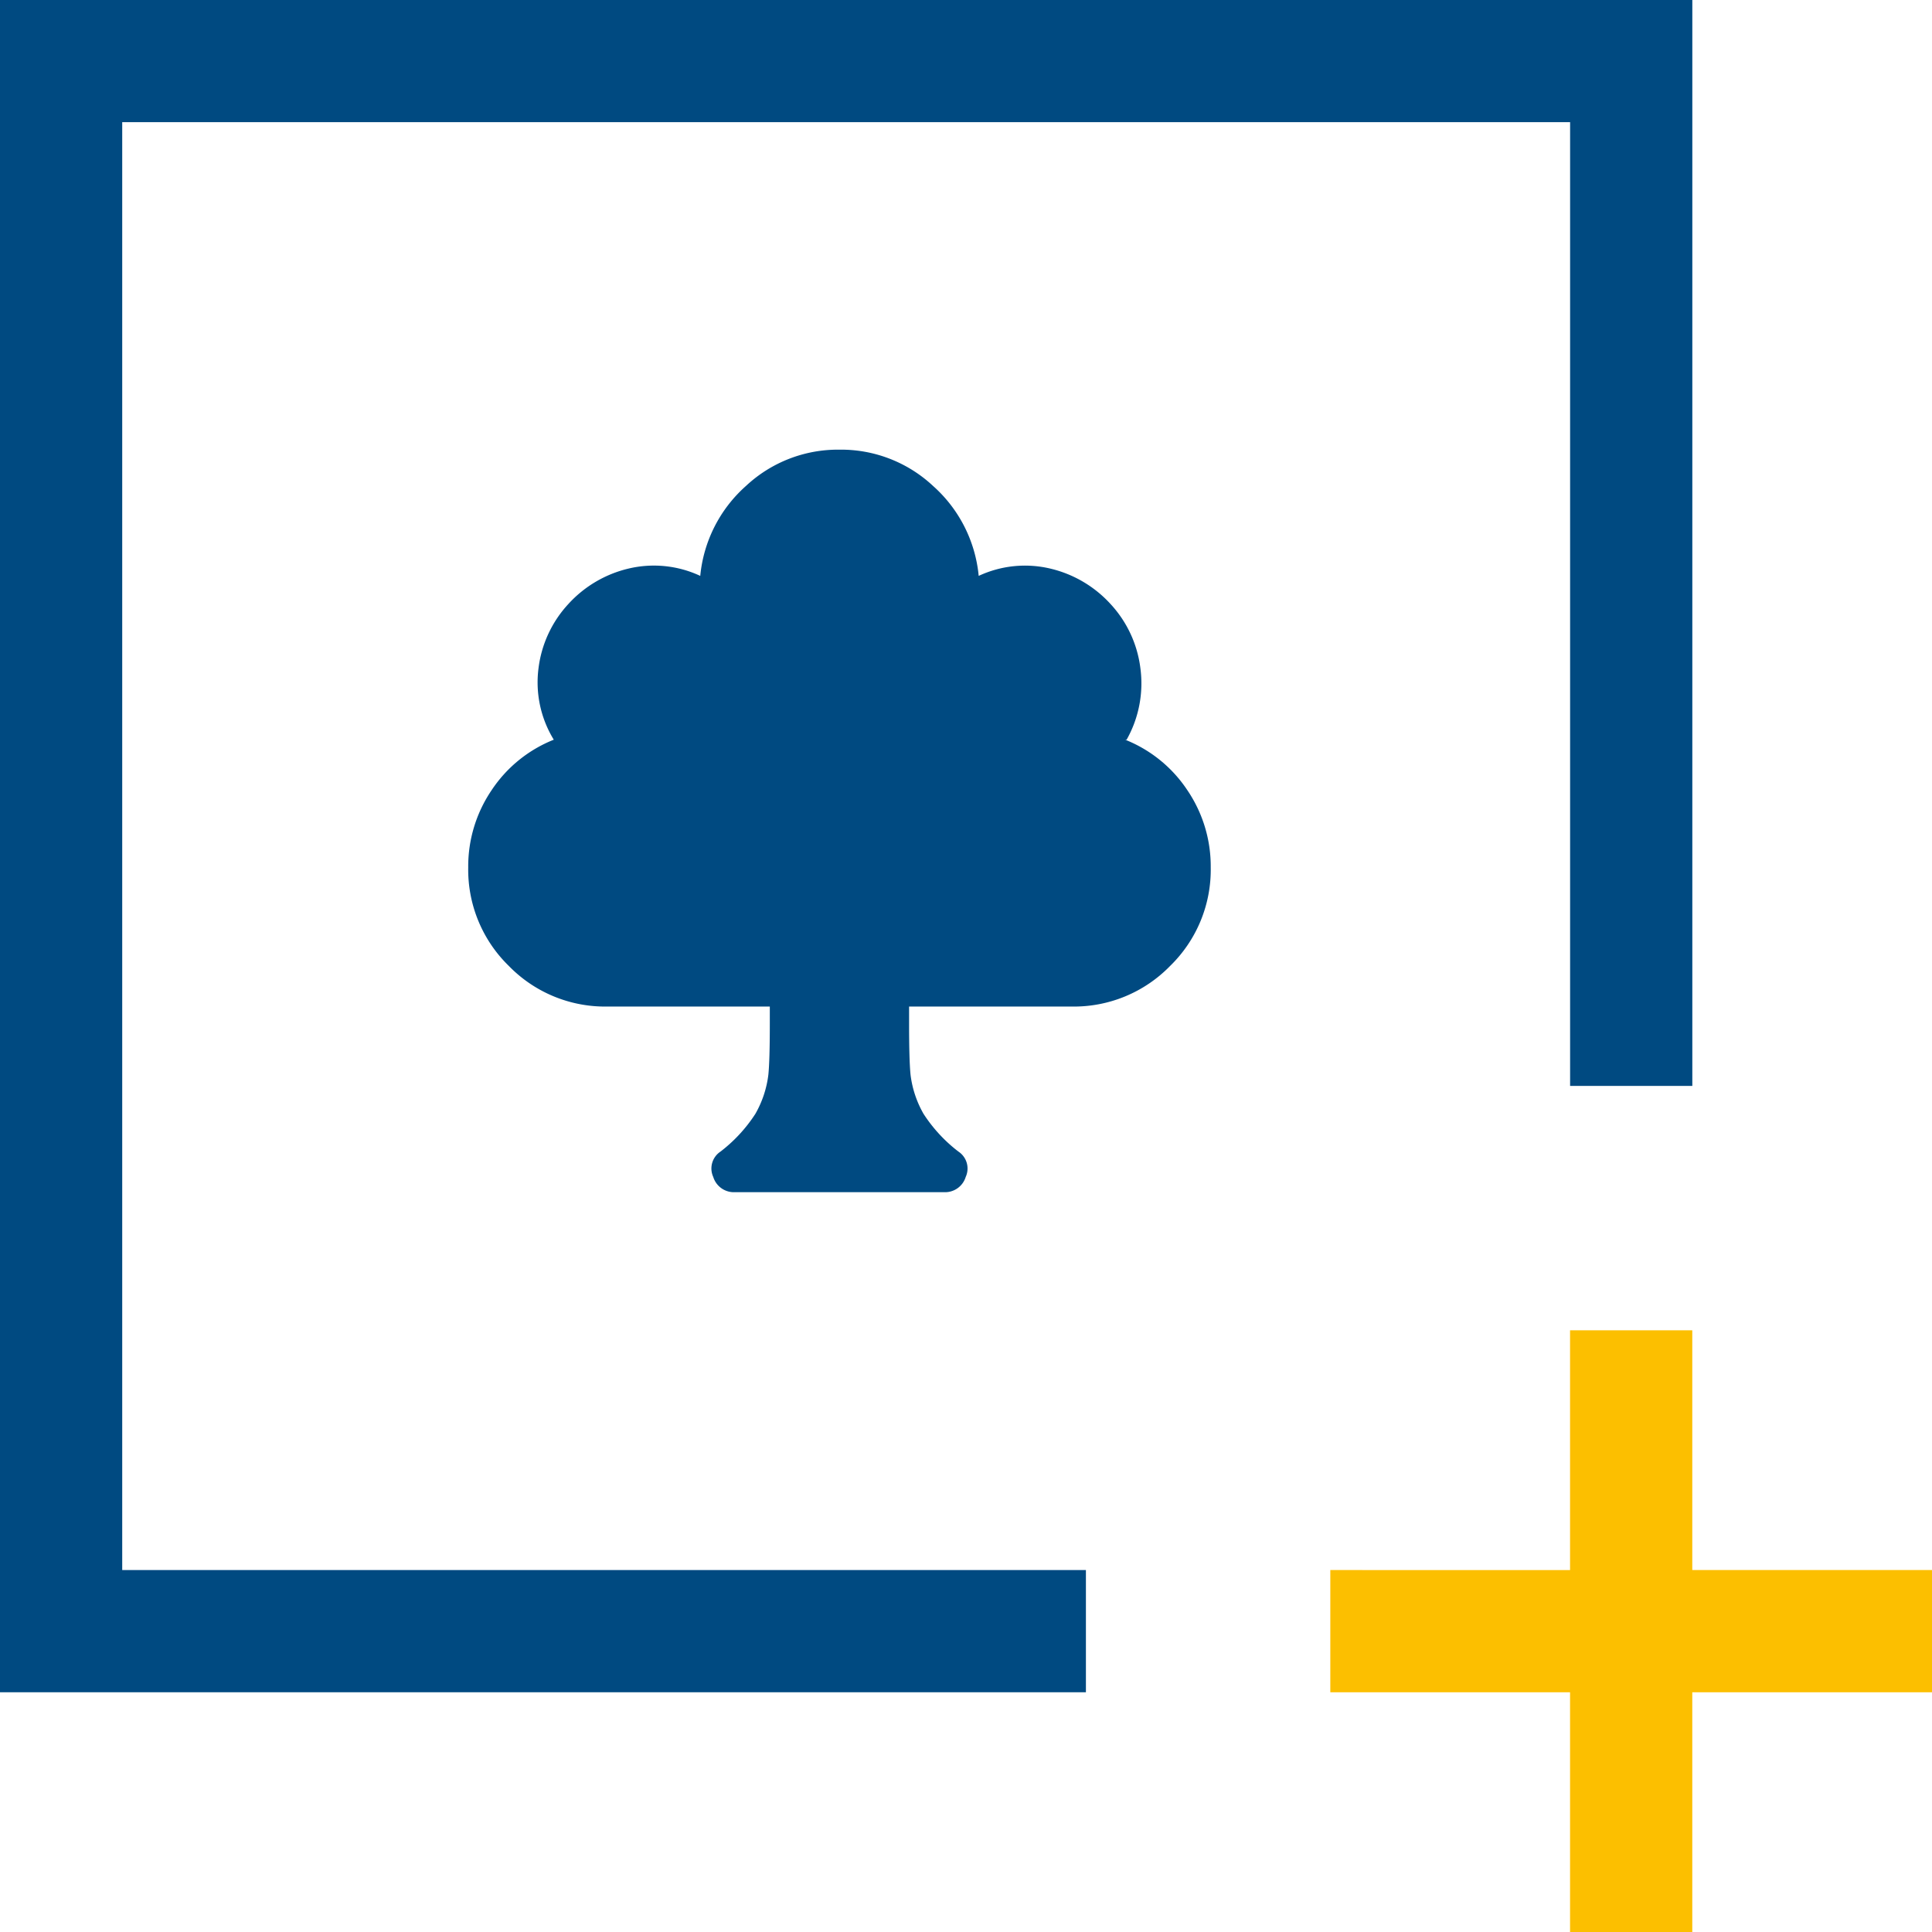
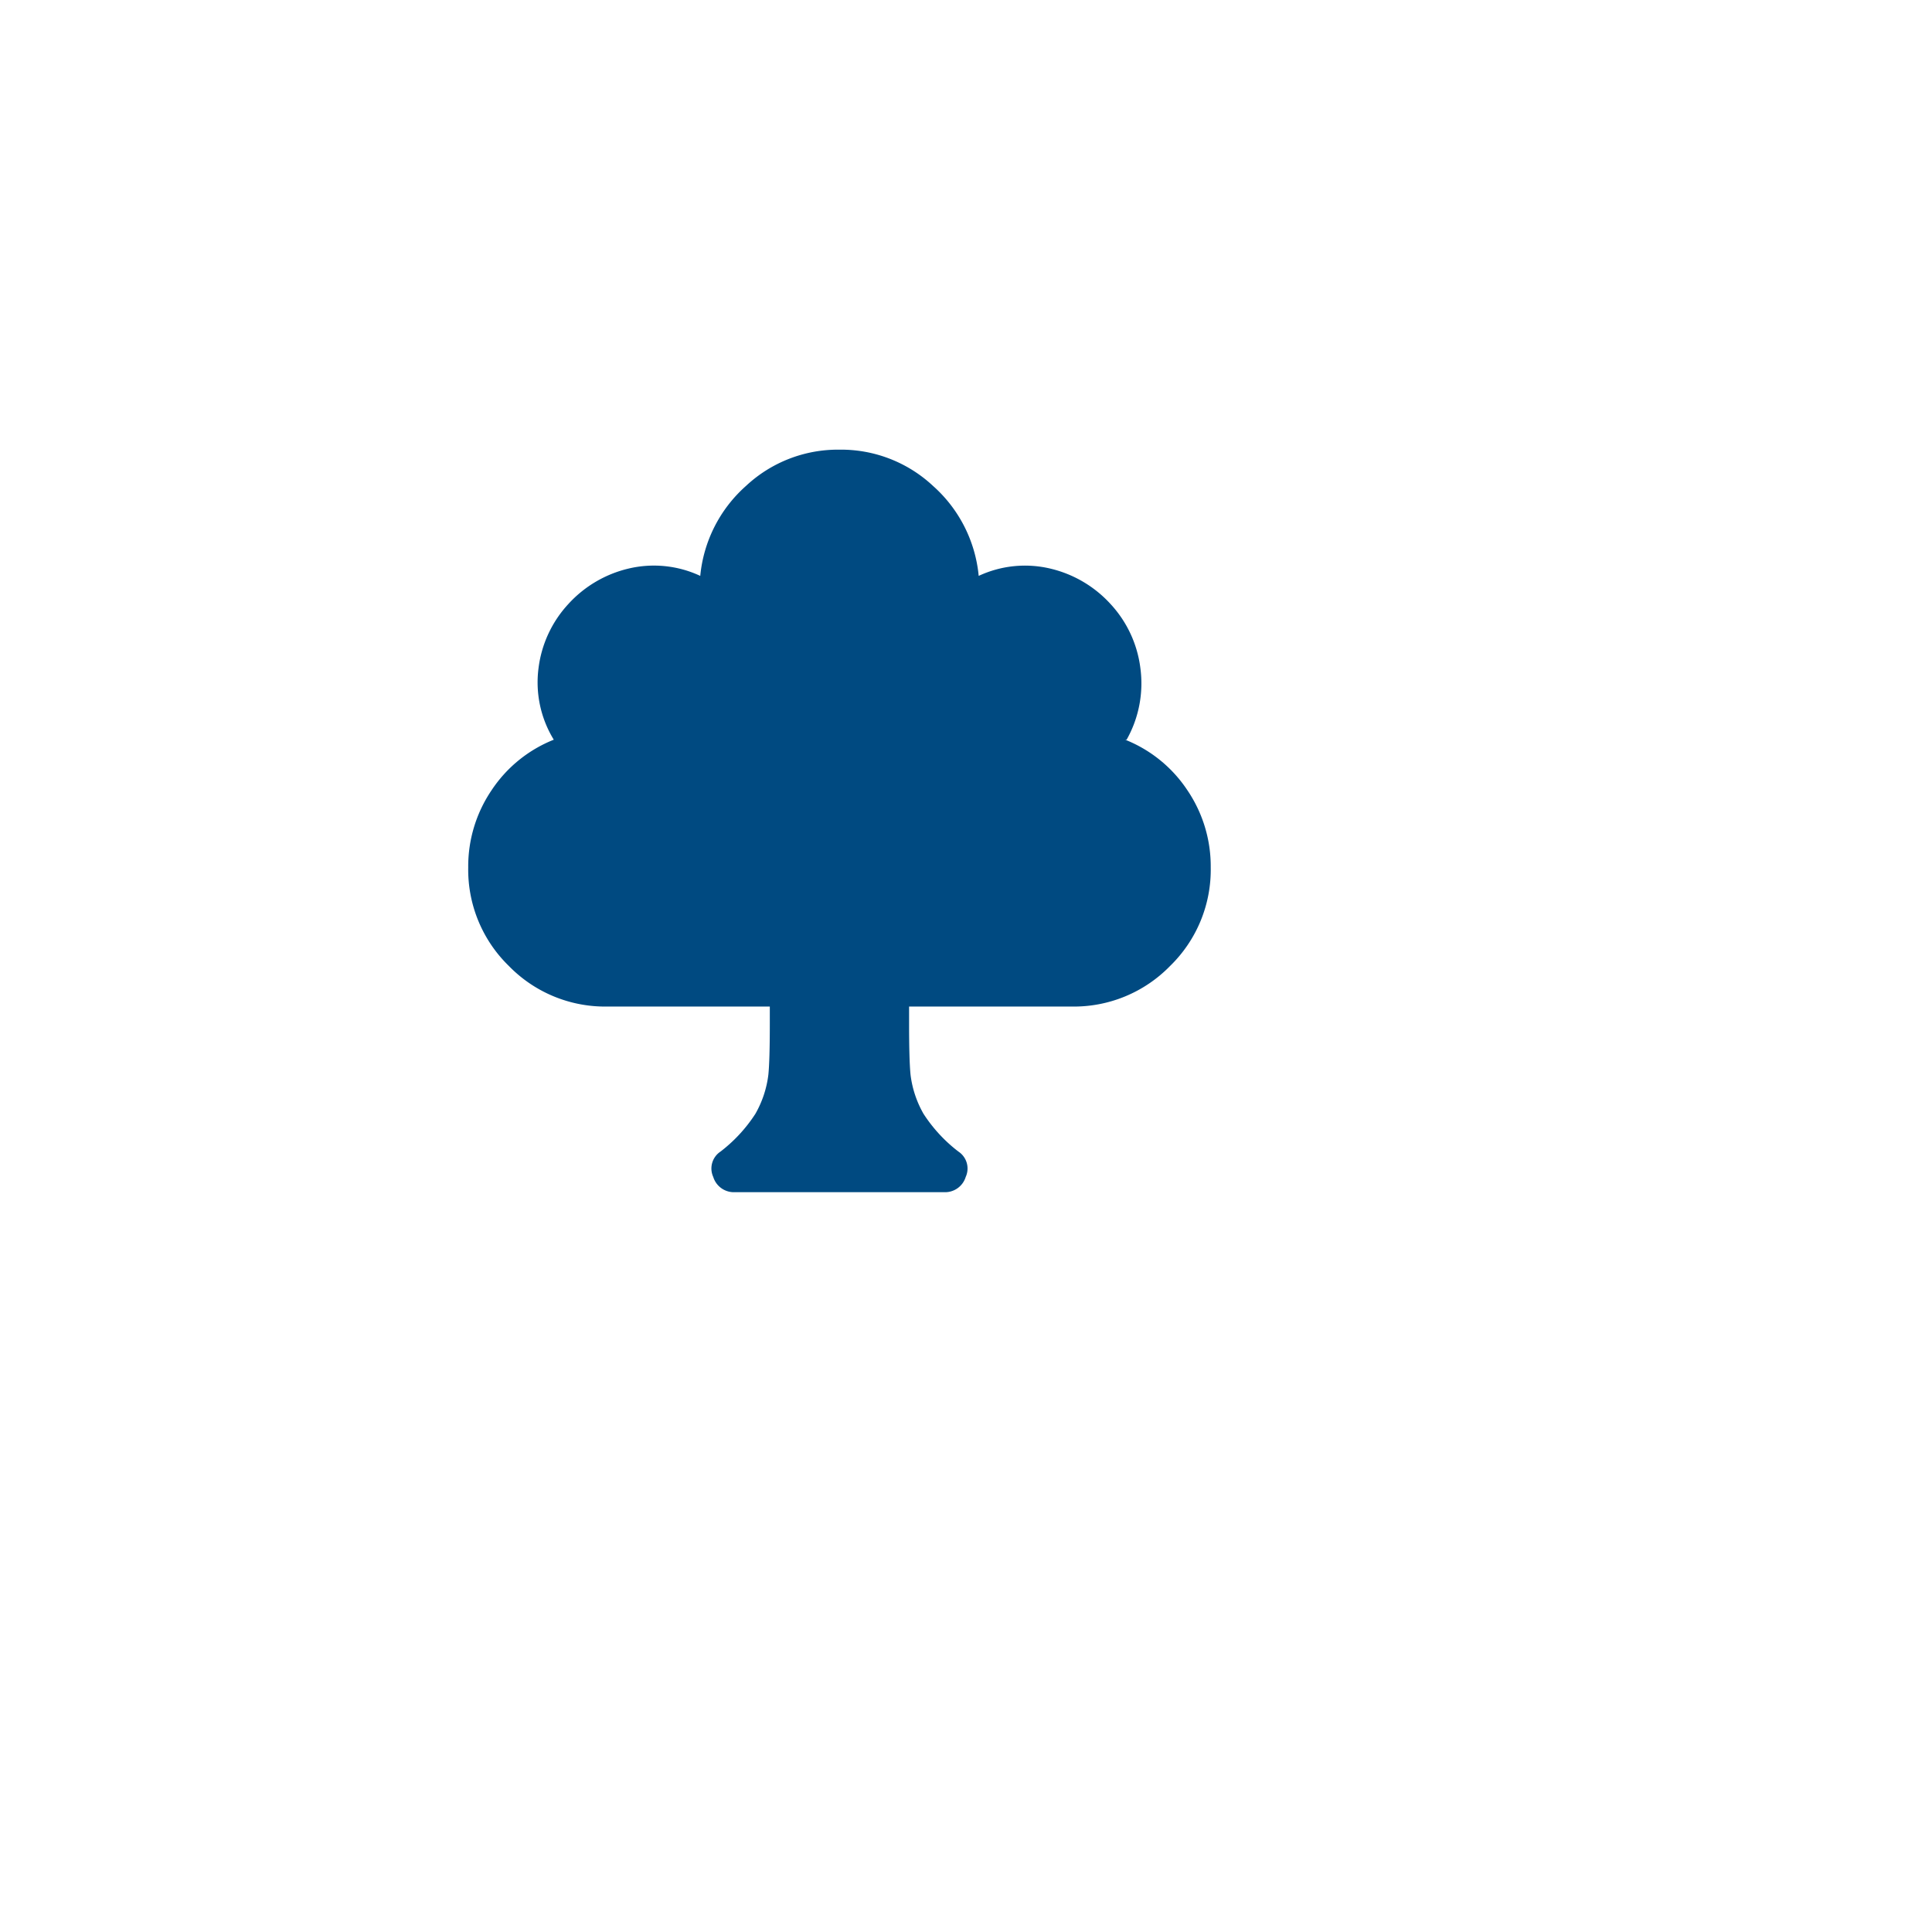
<svg xmlns="http://www.w3.org/2000/svg" viewBox="0 0 104.08 104.08">
  <defs>
    <style>.a{fill:#004a81}</style>
  </defs>
  <path class="a" d="M60.693 39.849h-.078a7.219 7.219 0 0 1 3.359 2.734 7.306 7.306 0 0 1 1.25 4.141 7.233 7.233 0 0 1-2.187 5.312 7.233 7.233 0 0 1-5.313 2.188h-8.75v.937q0 1.953.078 2.734a5.612 5.612 0 0 0 .7 2.109 8.112 8.112 0 0 0 1.878 2.032 1.093 1.093 0 0 1 .394 1.368 1.161 1.161 0 0 1-1.175.82h-11.25a1.161 1.161 0 0 1-1.175-.82 1.093 1.093 0 0 1 .391-1.367 8.112 8.112 0 0 0 1.878-2.032 5.612 5.612 0 0 0 .7-2.109q.078-.781.078-2.734v-.938h-8.747a7.233 7.233 0 0 1-5.312-2.187 7.233 7.233 0 0 1-2.188-5.313 7.306 7.306 0 0 1 1.25-4.141 7.219 7.219 0 0 1 3.359-2.734 5.906 5.906 0 0 1-.82-3.867 6.206 6.206 0 0 1 1.6-3.437 6.366 6.366 0 0 1 3.242-1.914 5.9 5.9 0 0 1 3.869.393 7.417 7.417 0 0 1 2.461-4.844 7.251 7.251 0 0 1 5.039-1.956 7.251 7.251 0 0 1 5.039 1.953 7.417 7.417 0 0 1 2.461 4.847 5.9 5.9 0 0 1 3.867-.391 6.366 6.366 0 0 1 3.242 1.914 6.206 6.206 0 0 1 1.6 3.437 6.179 6.179 0 0 1-.74 3.865z" />
-   <path class="a" d="M6.584 84.581v-78h78V58.5h6.584V0H0v91.165h58.5v-6.584z" />
-   <path d="M91.166 84.581V71.666h-6.585v12.915H71.666v6.585h12.915v12.914h6.585V91.166h12.914v-6.585z" fill="#fcbf00" />
</svg>